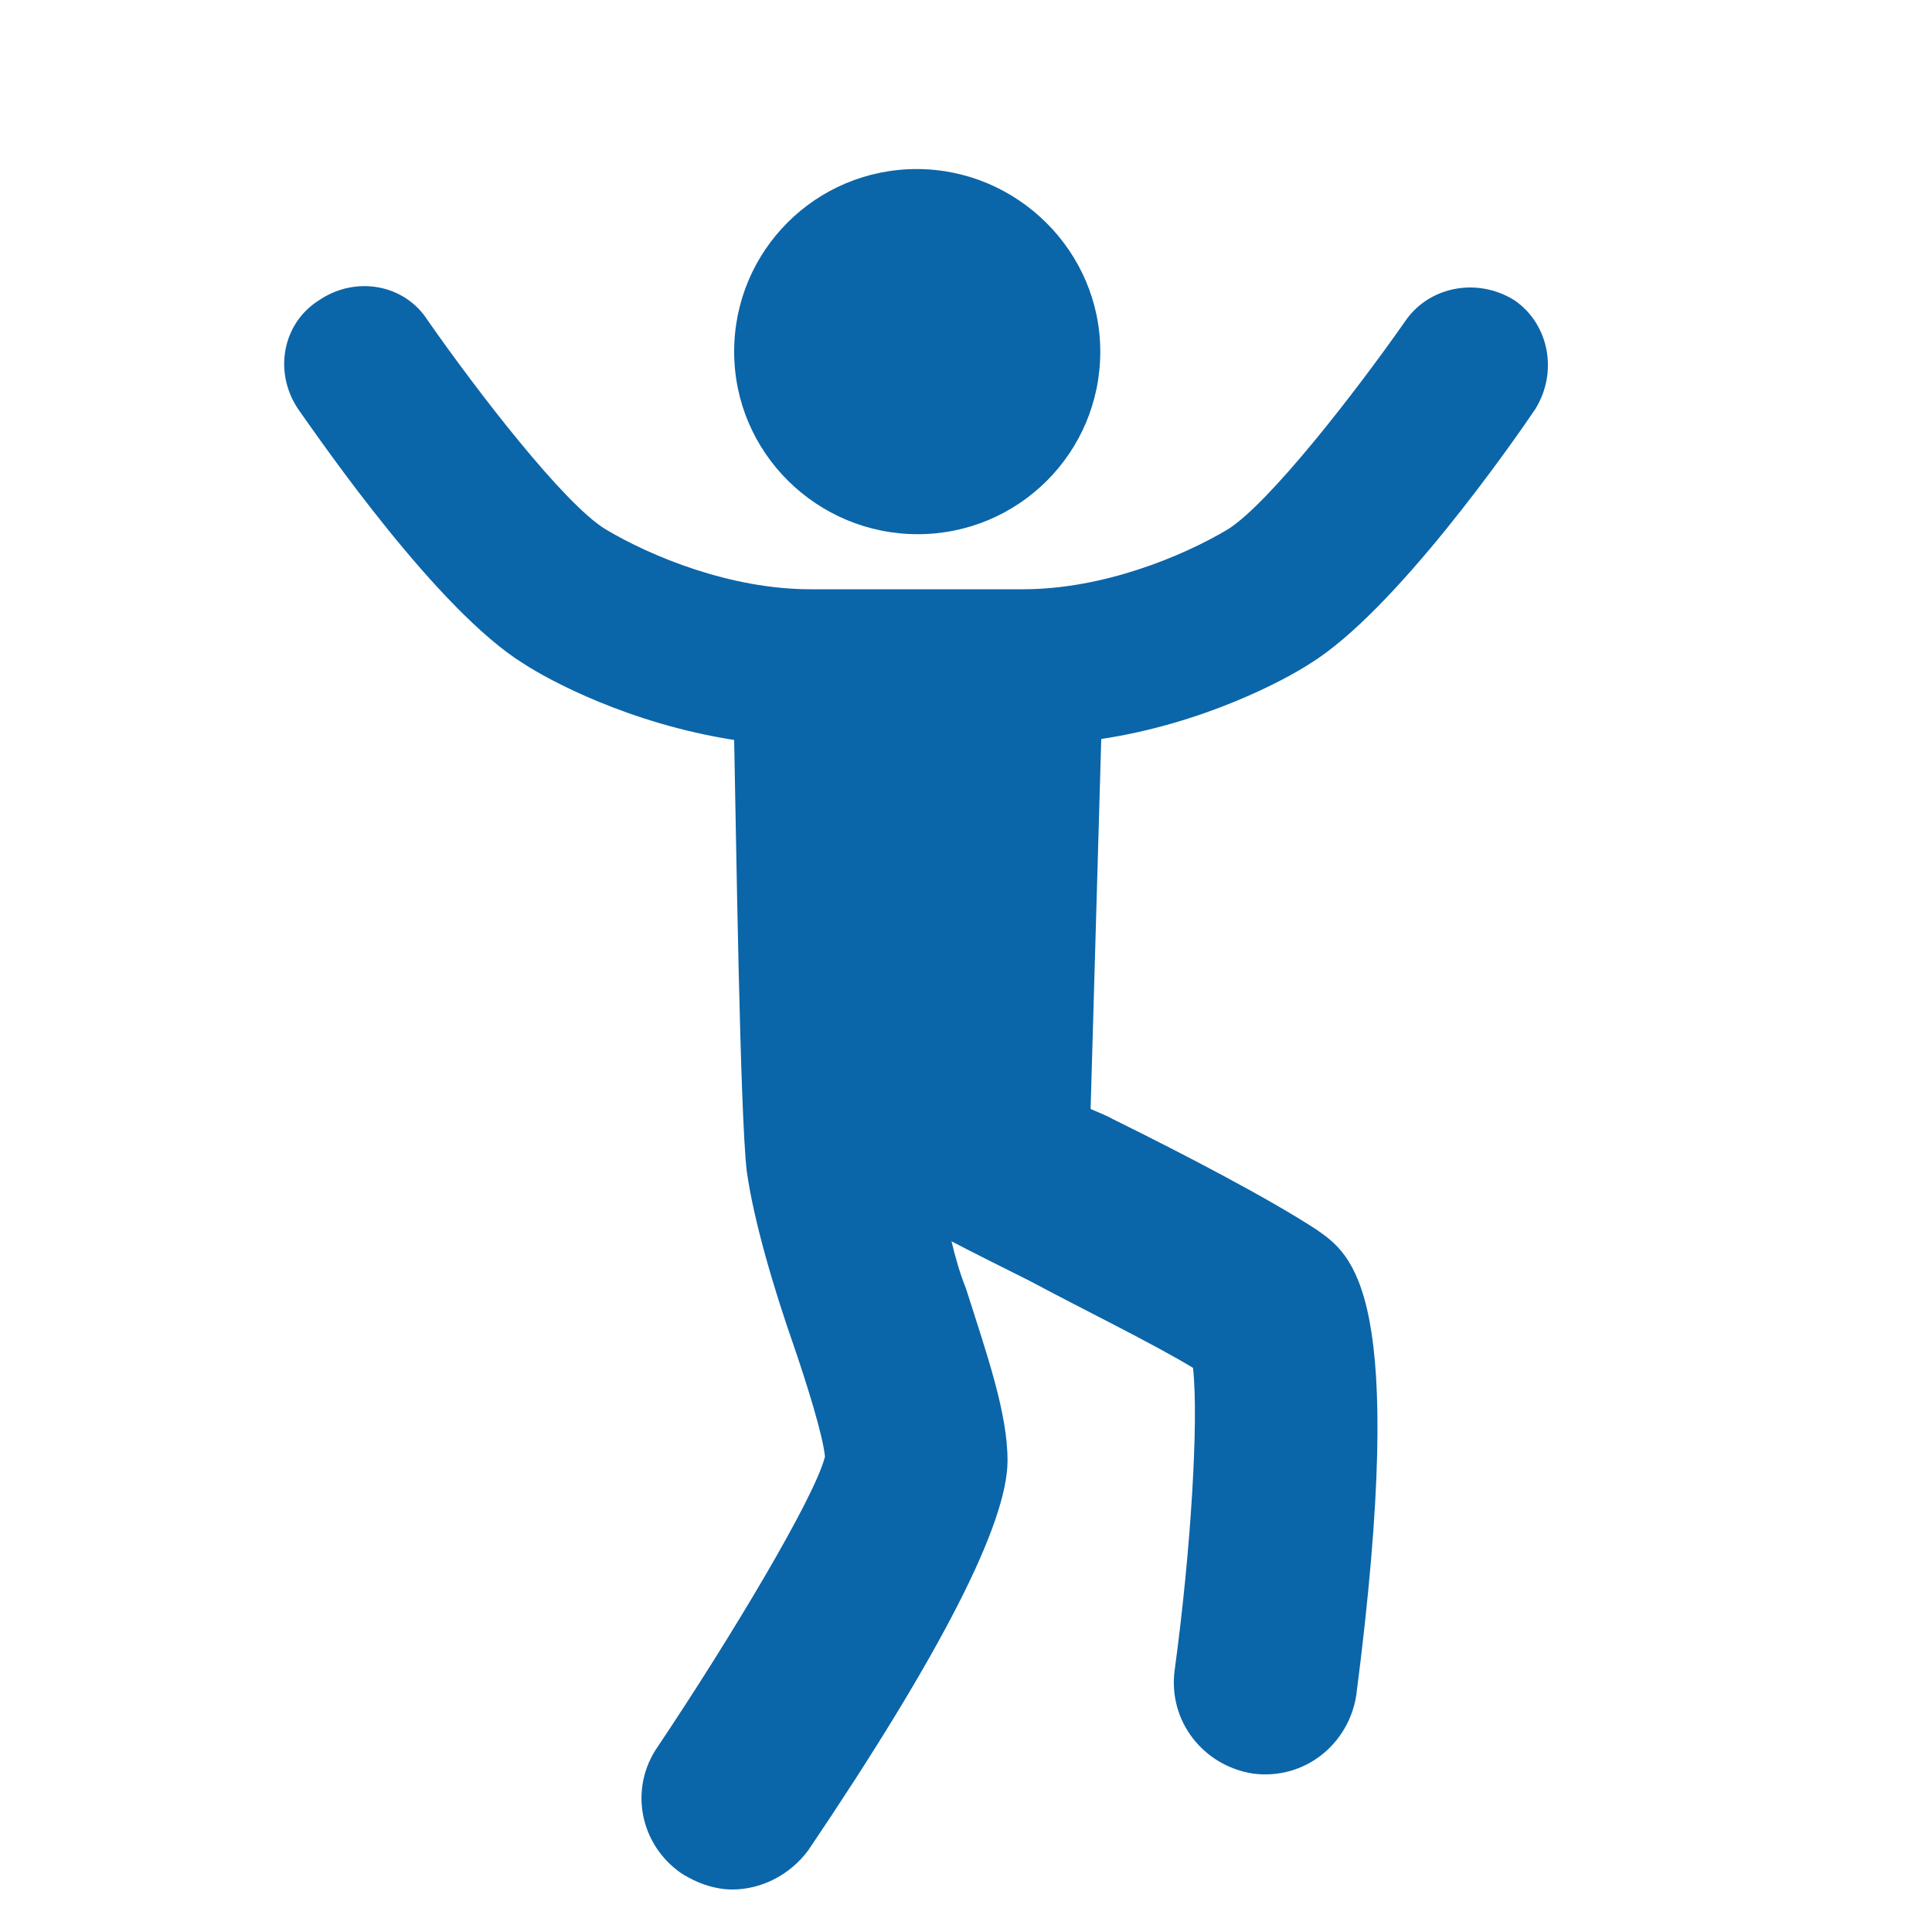
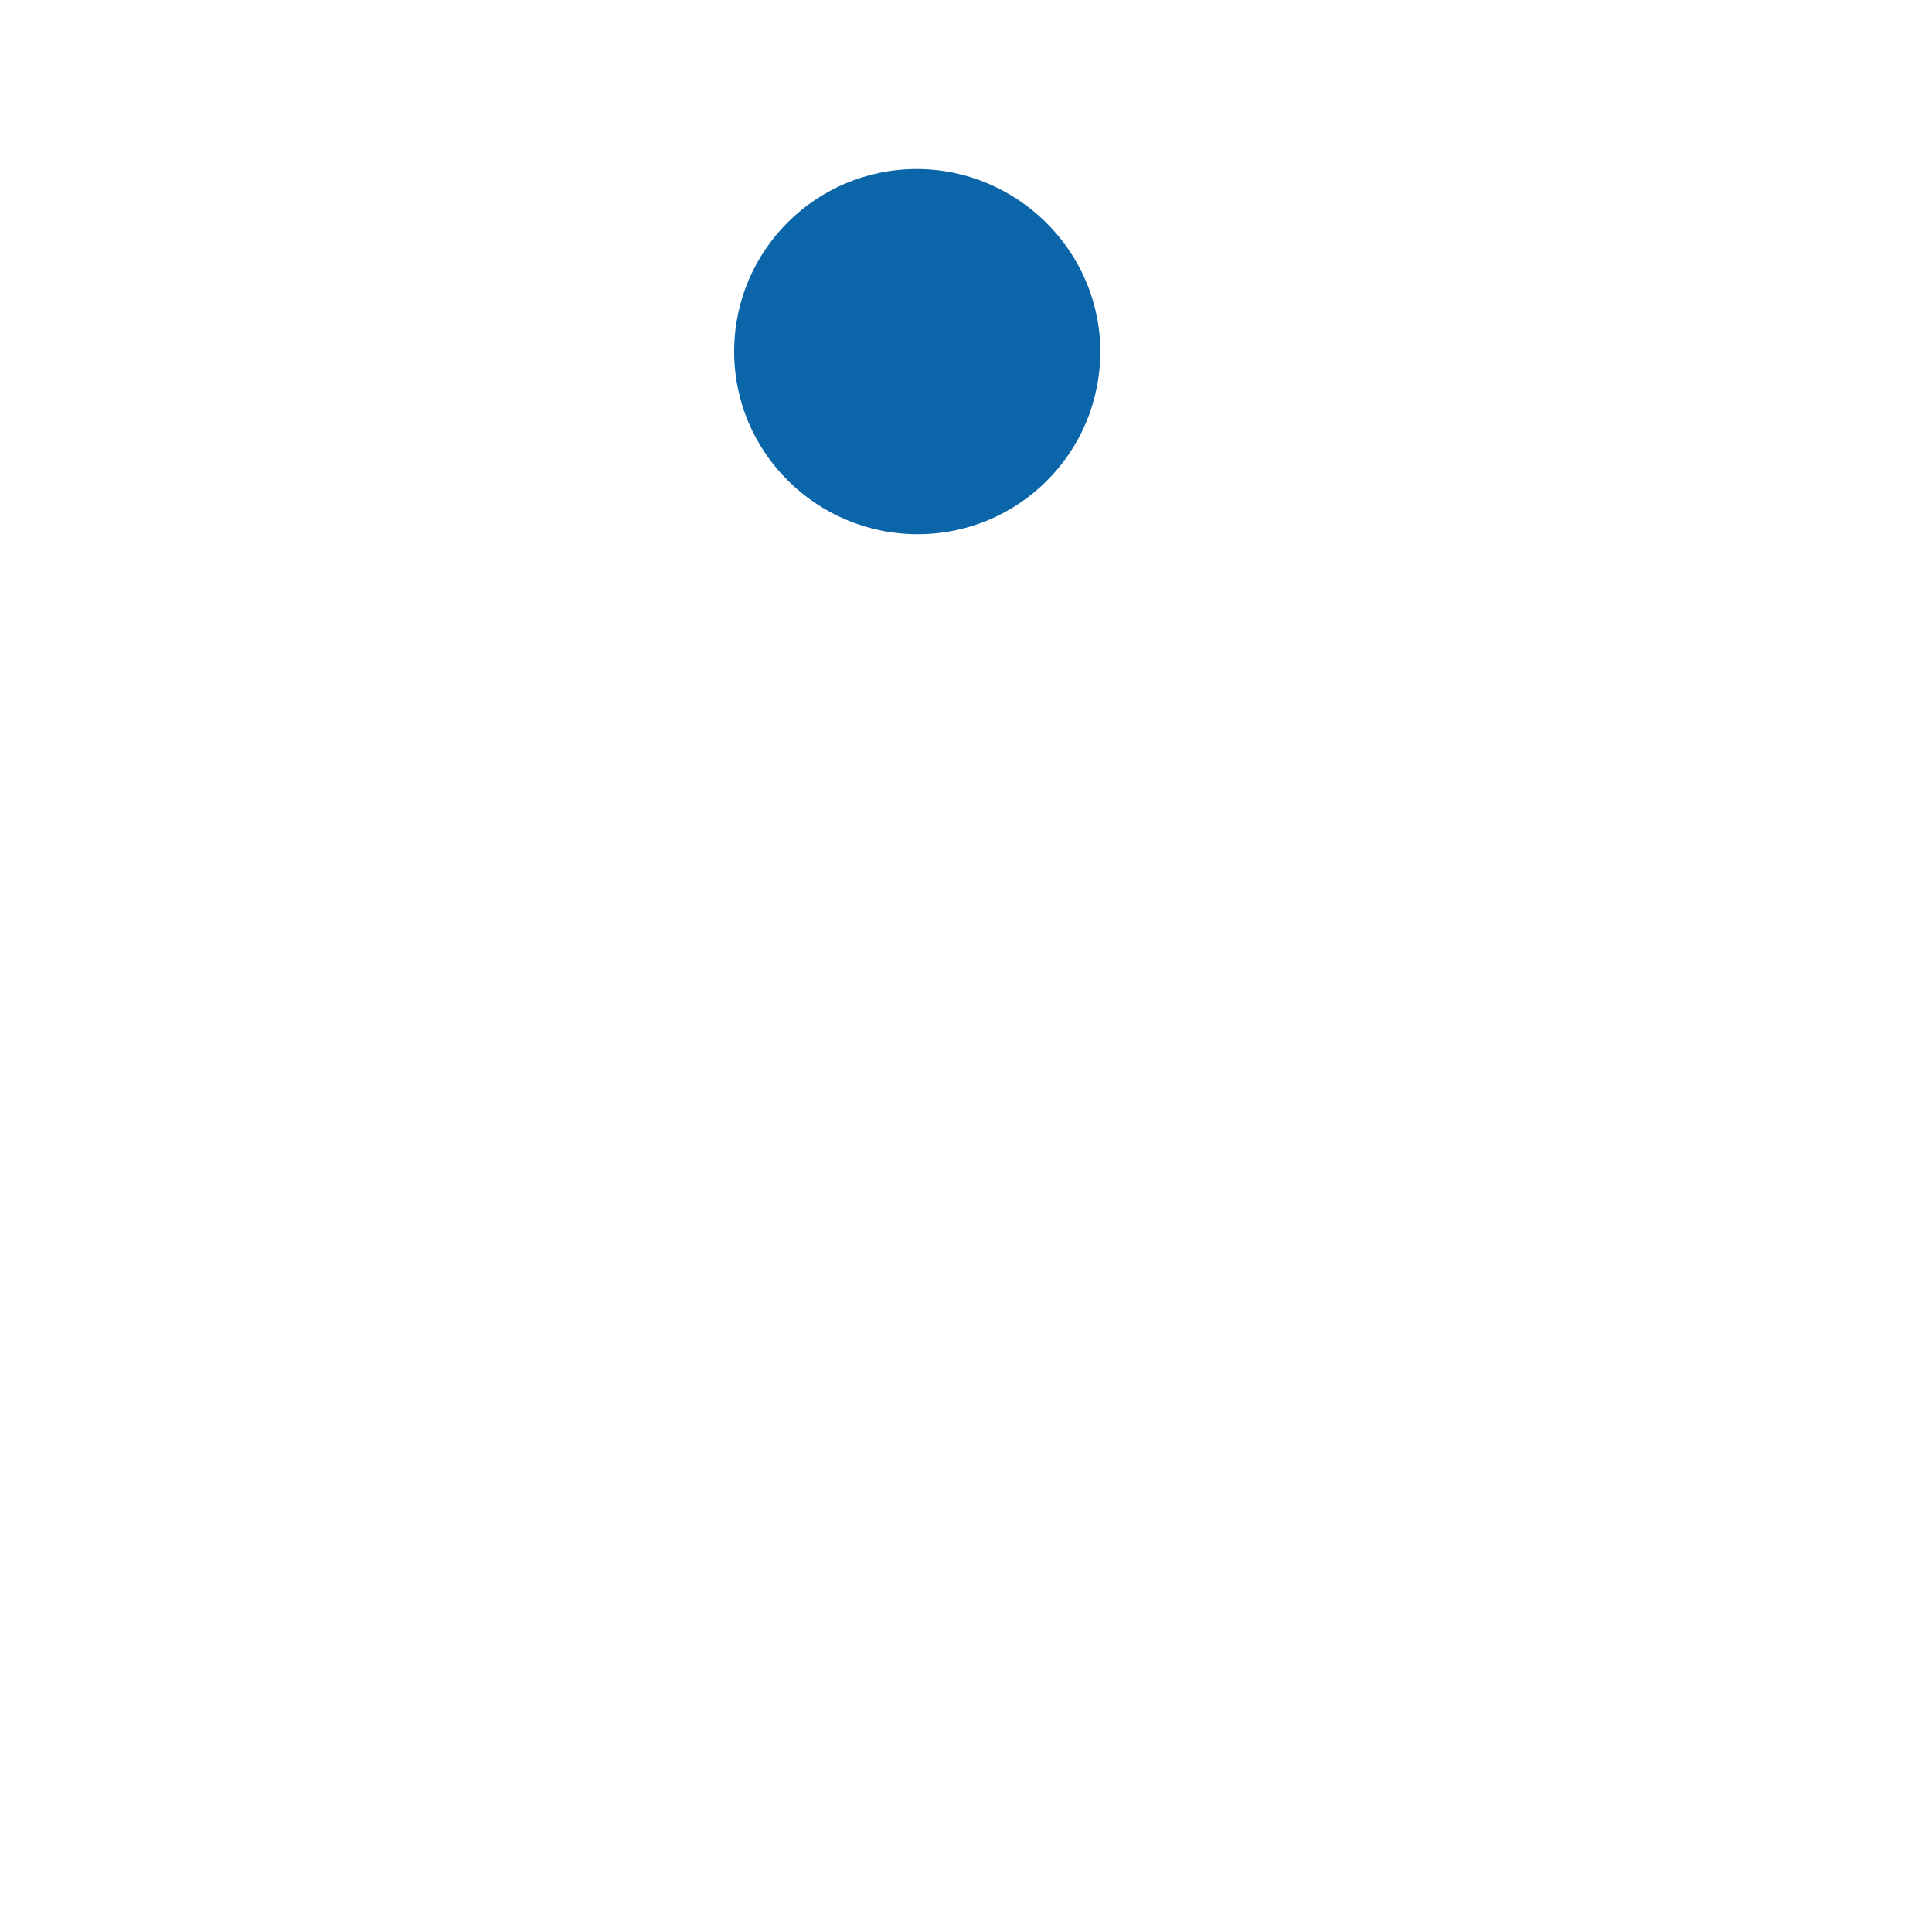
<svg xmlns="http://www.w3.org/2000/svg" version="1.1" id="Layer_1" x="0px" y="0px" viewBox="0 0 200 200" style="enable-background:new 0 0 200 200;" xml:space="preserve">
  <style type="text/css">
	.st0{fill:#0B65A9;}
</style>
  <path class="st0" d="M113.9,36.4c0,10.5-8.5,18.9-18.9,18.9S76,46.9,76,36.4c0-10.5,8.5-18.9,18.9-18.9S113.9,26,113.9,36.4" />
-   <path class="st0" d="M135.6,68.7c8.8-5.4,21-22.9,23.3-26.3c2.4-3.8,1.5-8.8-2.1-11.3c-3.8-2.4-8.8-1.5-11.3,2.1  c-5.1,7.3-14.1,18.9-18.4,21.6c-4.7,2.8-12.9,6.2-21.2,6.2l-11.1,0H83.9c-8.3,0-16.5-3.4-21.2-6.2c-4.3-2.6-13.3-14.3-18.4-21.6  c-2.4-3.8-7.5-4.7-11.3-2.1c-3.8,2.4-4.7,7.5-2.1,11.3c2.4,3.4,14.4,20.8,23.3,26.3c2.6,1.7,10.9,6.2,21.8,7.9  c0.2,9.6,0.6,38.6,1.3,44.6c0.7,5.1,2.8,12.2,4.9,18.2c1.3,3.8,3,9.2,3.2,11.4c-1.1,4.3-9.8,18.8-17.3,30c-3,4.3-1.9,10.1,2.4,13.1  c1.7,1.1,3.6,1.7,5.3,1.7c3,0,6-1.5,7.9-4.1c13.7-20.3,20.6-33.8,20.6-40.3c0-4.9-2.1-10.9-4.3-17.8c-0.6-1.5-1.1-3.2-1.5-4.9  c2.1,1.1,4.7,2.4,8.1,4.1c5.6,3,12.6,6.4,16.9,9c0.6,5.3-0.2,18.8-1.9,31.3c-0.7,5.3,3,9.9,8.1,10.7c5.3,0.7,9.9-3,10.7-8.1  c5.4-41.8-0.4-45.6-4.1-48.2c-4.9-3.2-13.5-7.7-21-11.4c-0.7-0.4-1.5-0.7-2.4-1.1l1.1-38.3C124.6,74.9,133,70.4,135.6,68.7  L135.6,68.7z" />
</svg>